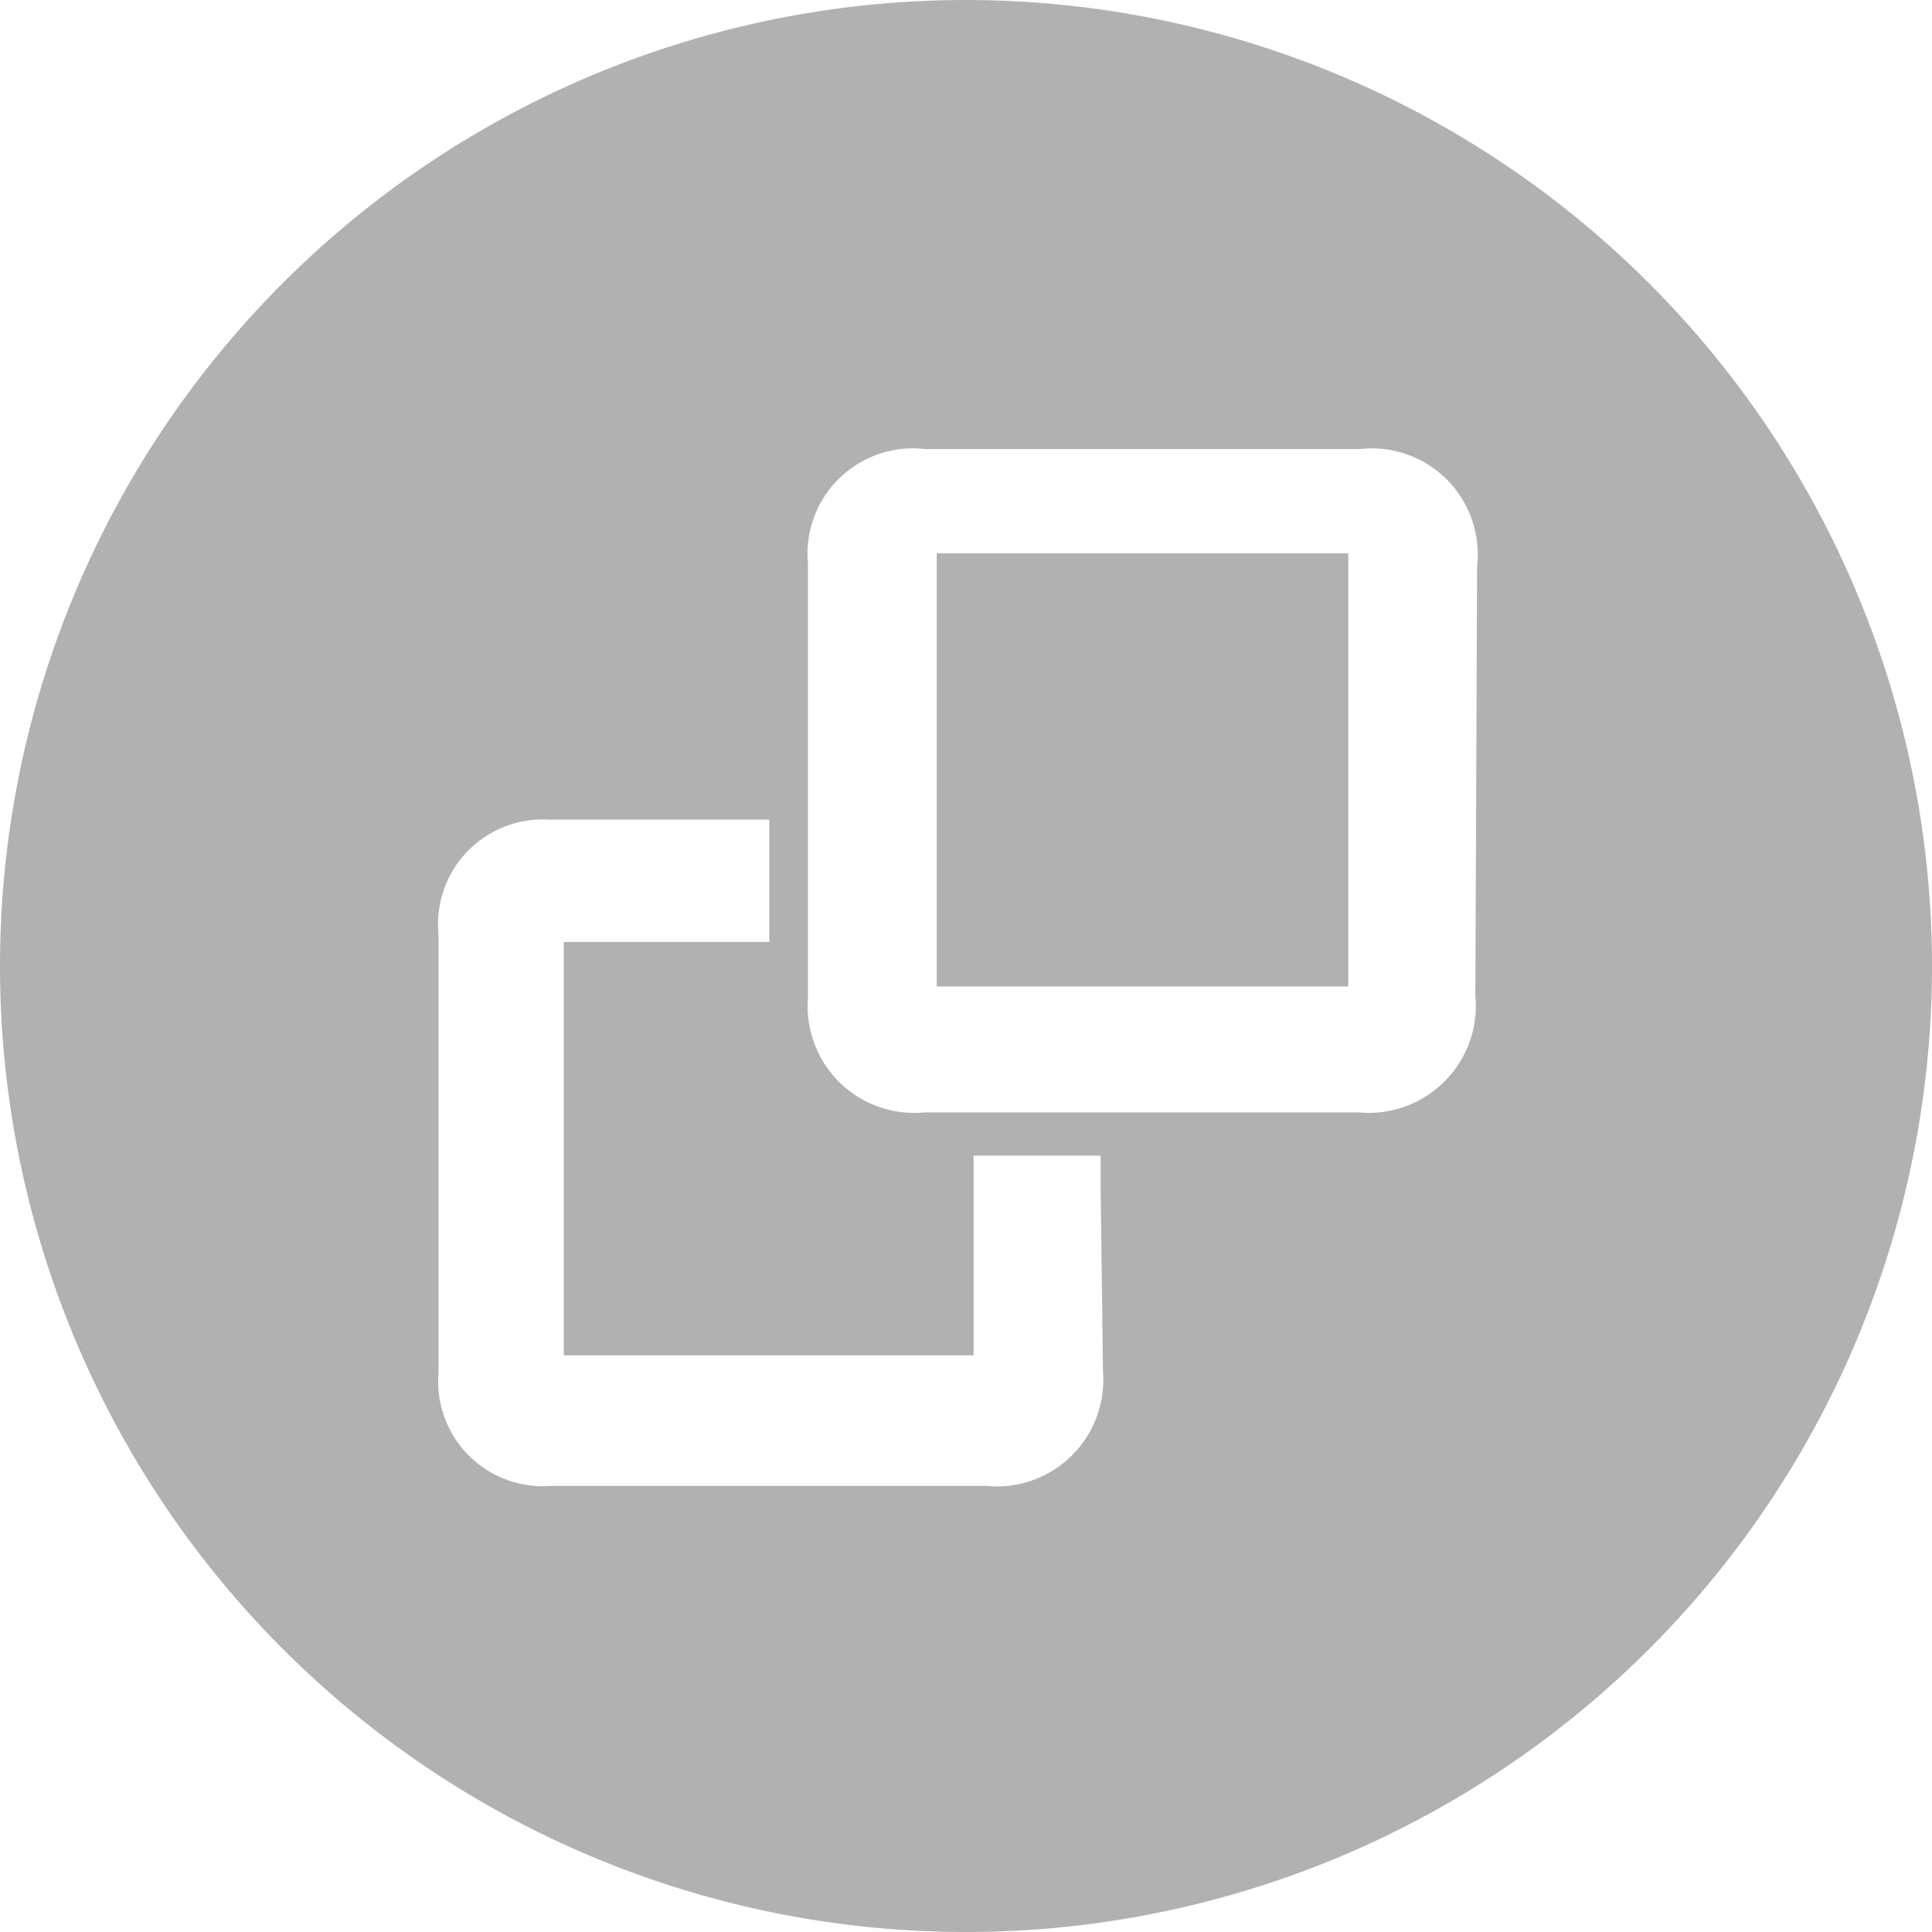
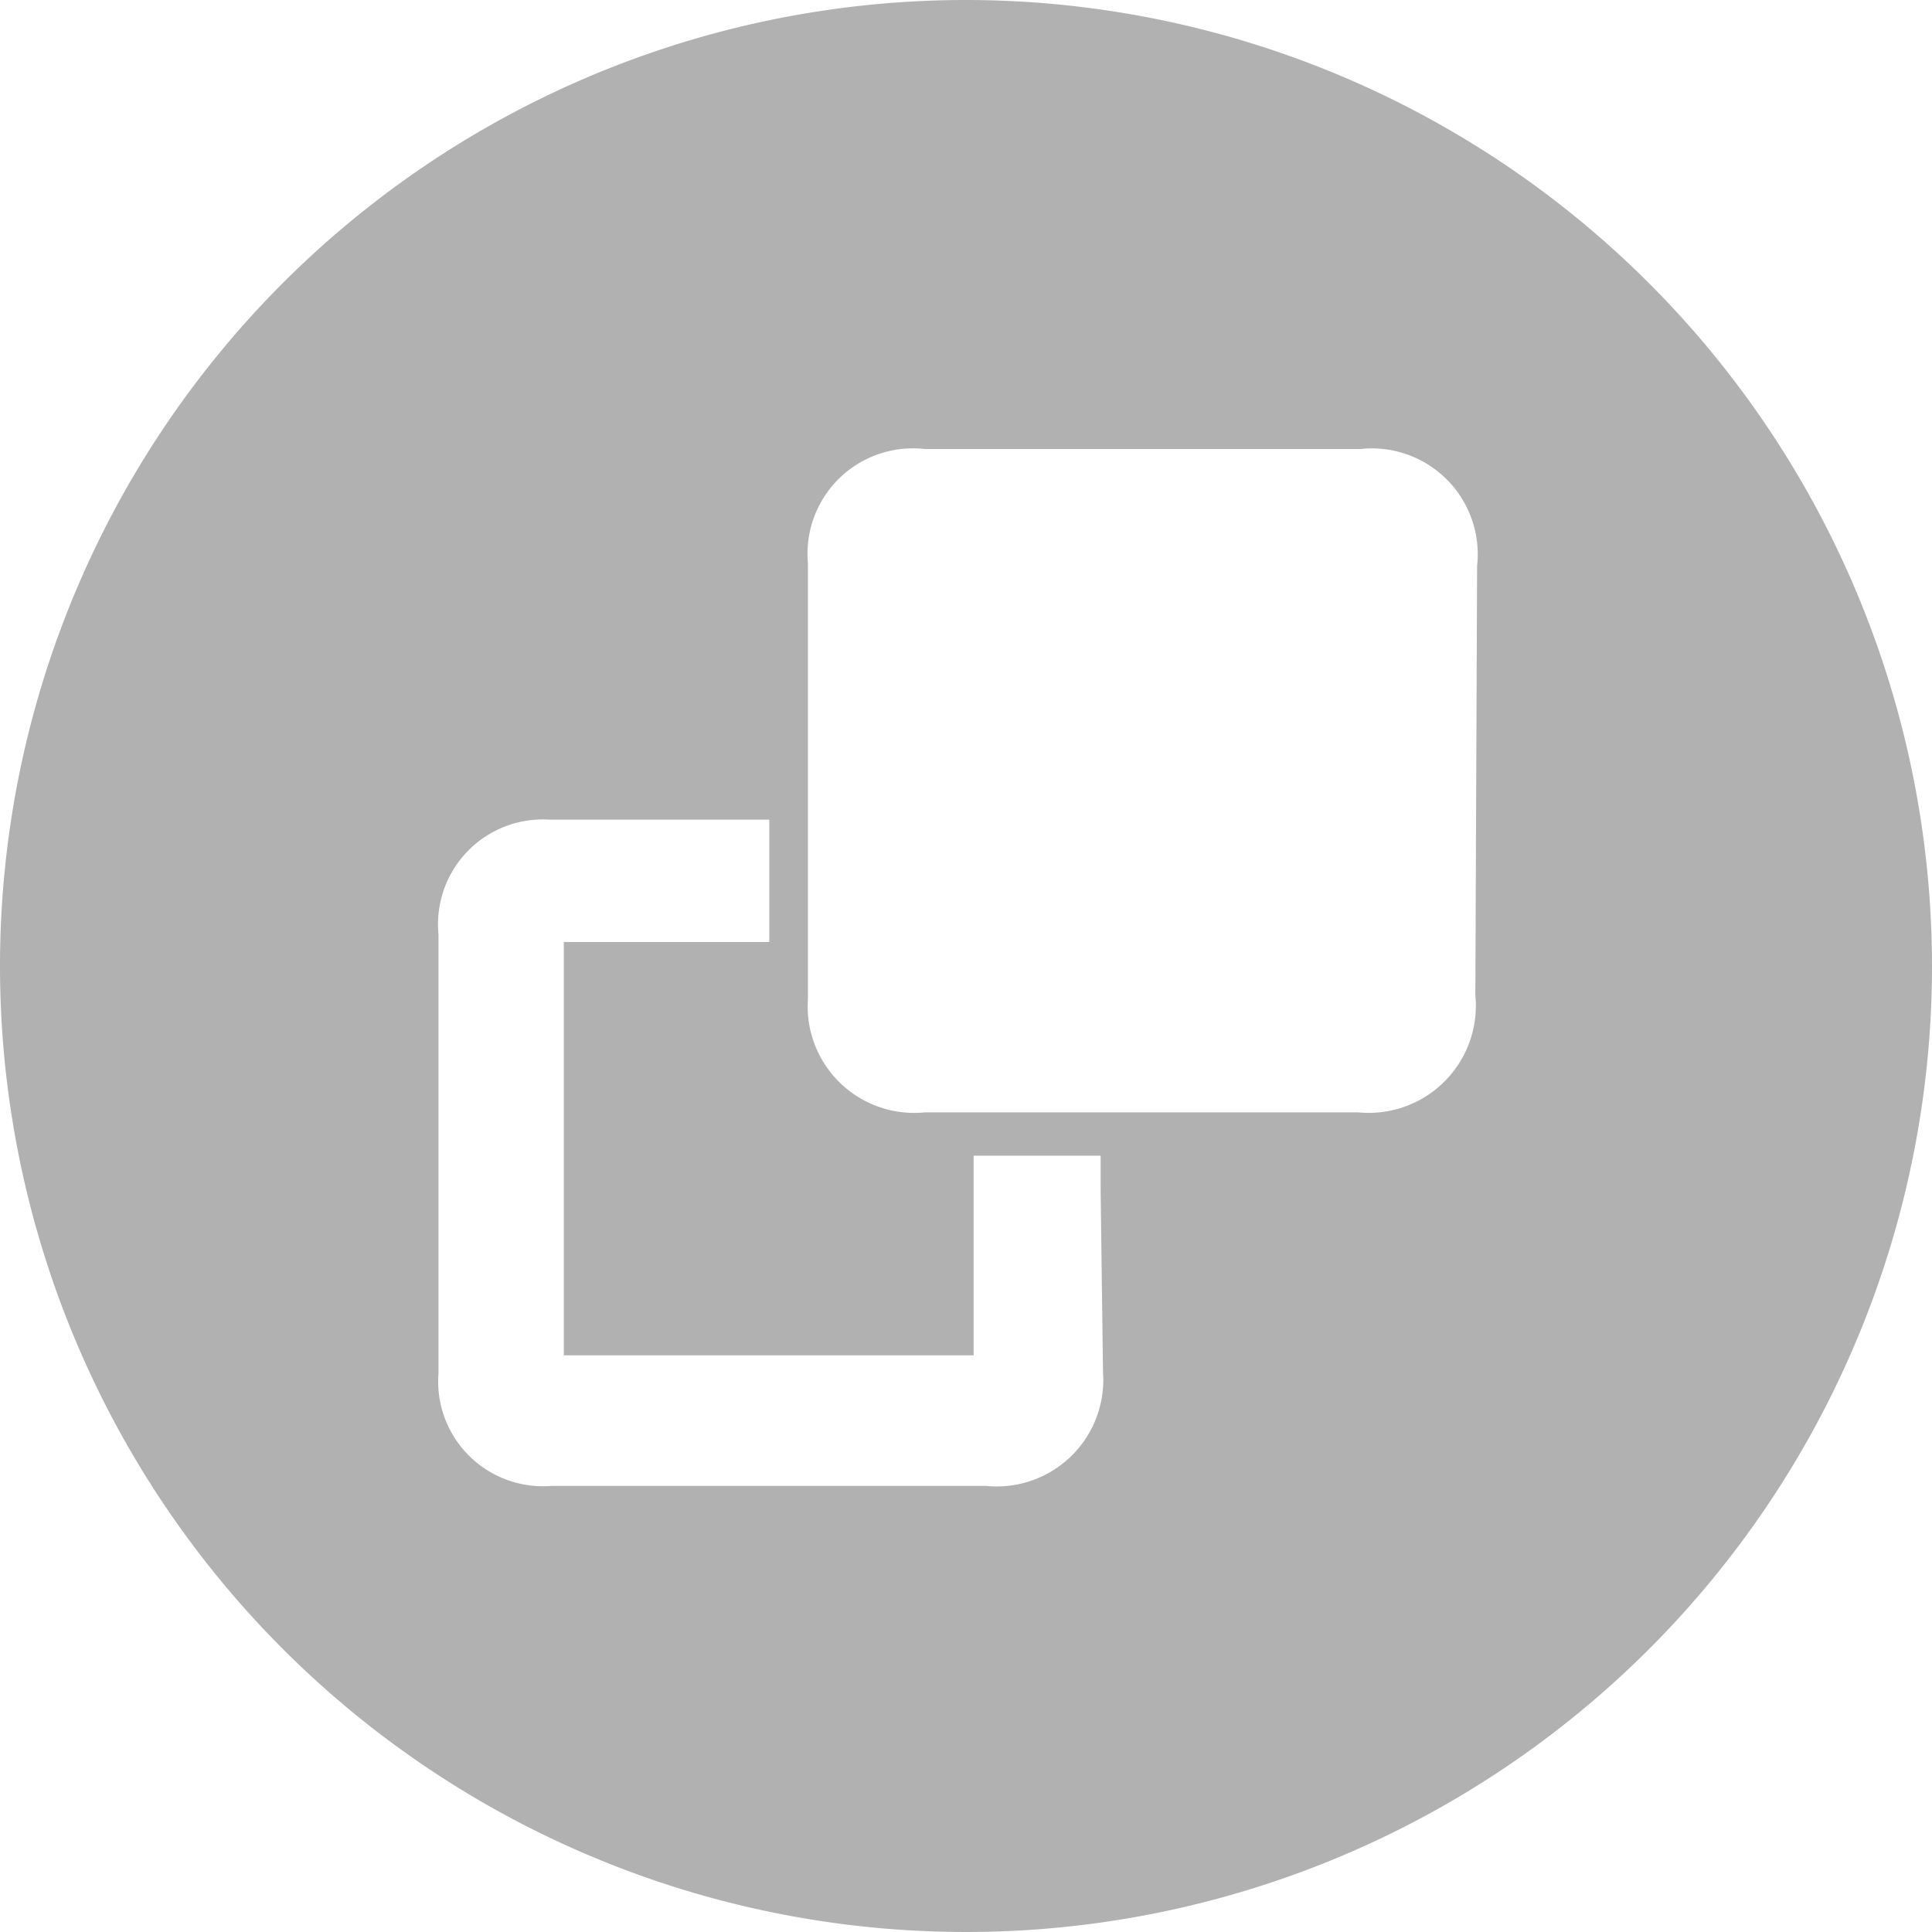
<svg xmlns="http://www.w3.org/2000/svg" id="圖層_1" data-name="圖層 1" viewBox="0 0 33 33">
  <defs>
    <style>.cls-1,.cls-2{fill:#b1b1b2;}.cls-1{fill-rule:evenodd;}</style>
  </defs>
  <path class="cls-1" d="M16.5,0A16.5,16.5,0,1,0,33,16.5,16.51,16.51,0,0,0,16.5,0Zm2.34,23.43a1.82,1.82,0,0,1-2,1.95H9.42a1.79,1.79,0,0,1-1.93-1.93q0-3.75,0-7.49A1.79,1.79,0,0,1,9.38,14h3.33l.43,0v2.09H9.63v7.06h7V19.74H18.8l0,.33c0,.15,0,.21,0,.28ZM25.2,17a1.83,1.83,0,0,1-2,2h-7.4a1.82,1.82,0,0,1-2-1.94V9.62a1.8,1.8,0,0,1,2-1.95h7.43a1.81,1.81,0,0,1,2,2Z" />
-   <rect class="cls-2" x="16" y="9.45" width="7.03" height="7.4" />
</svg>